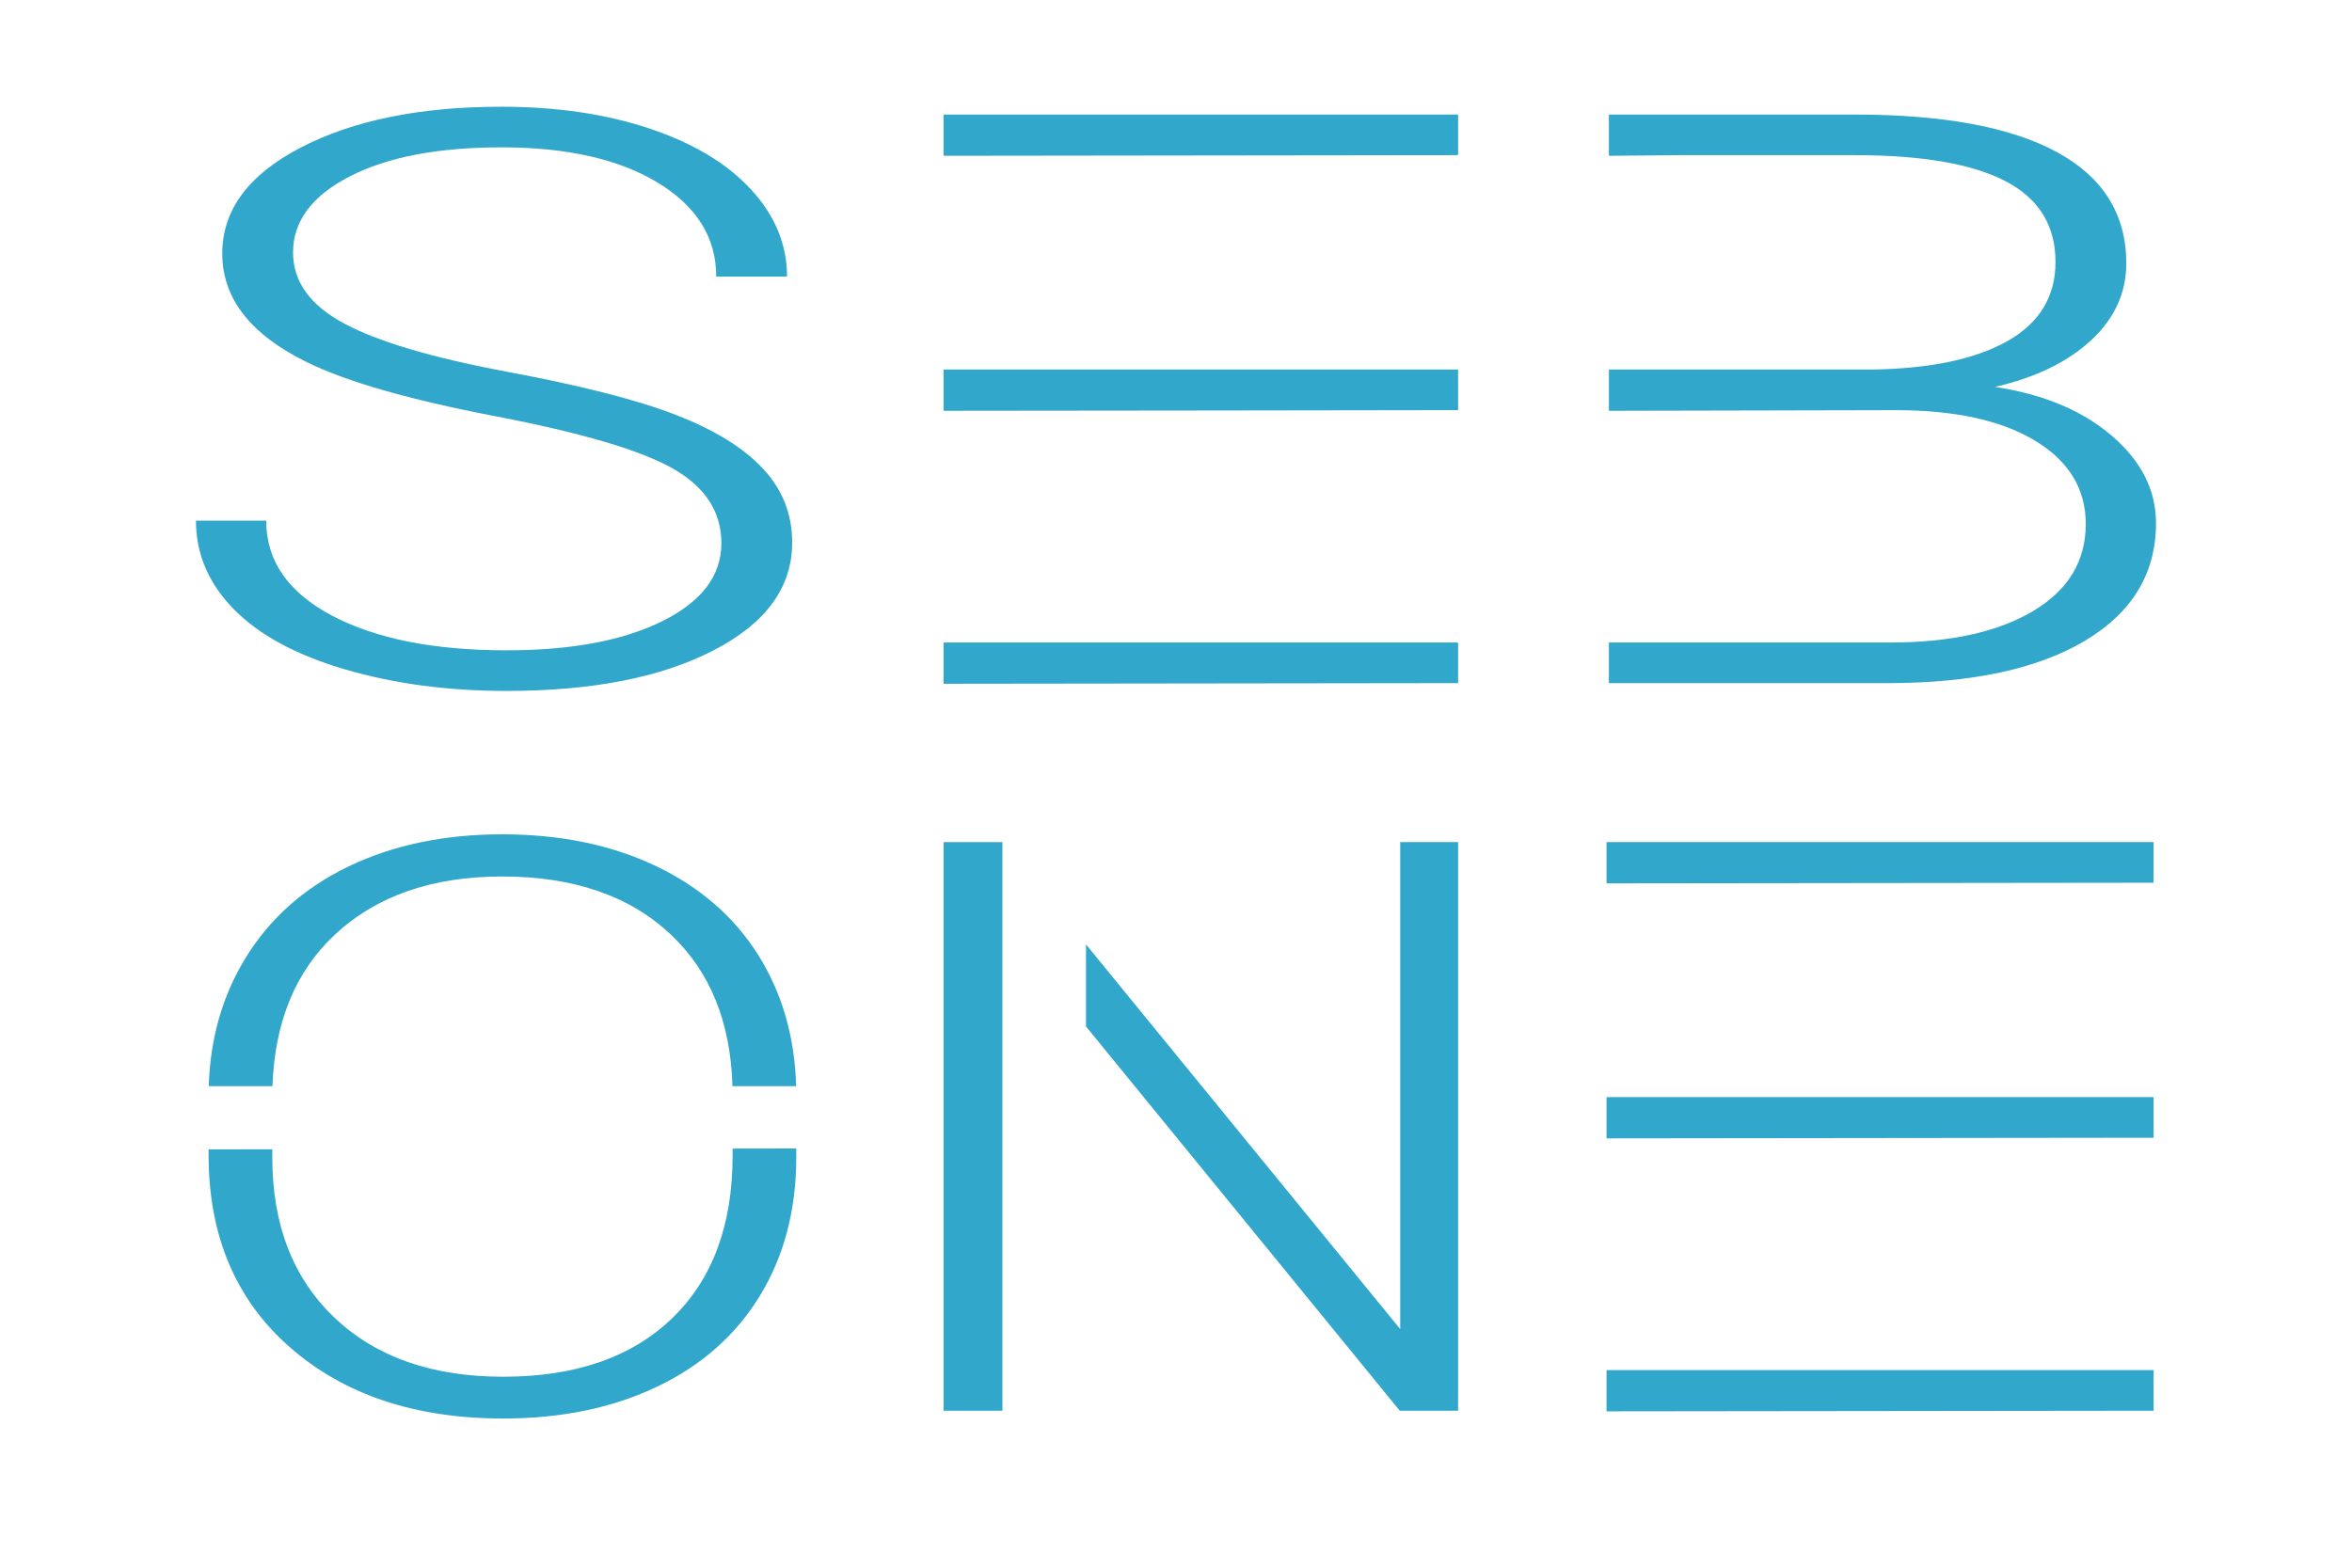
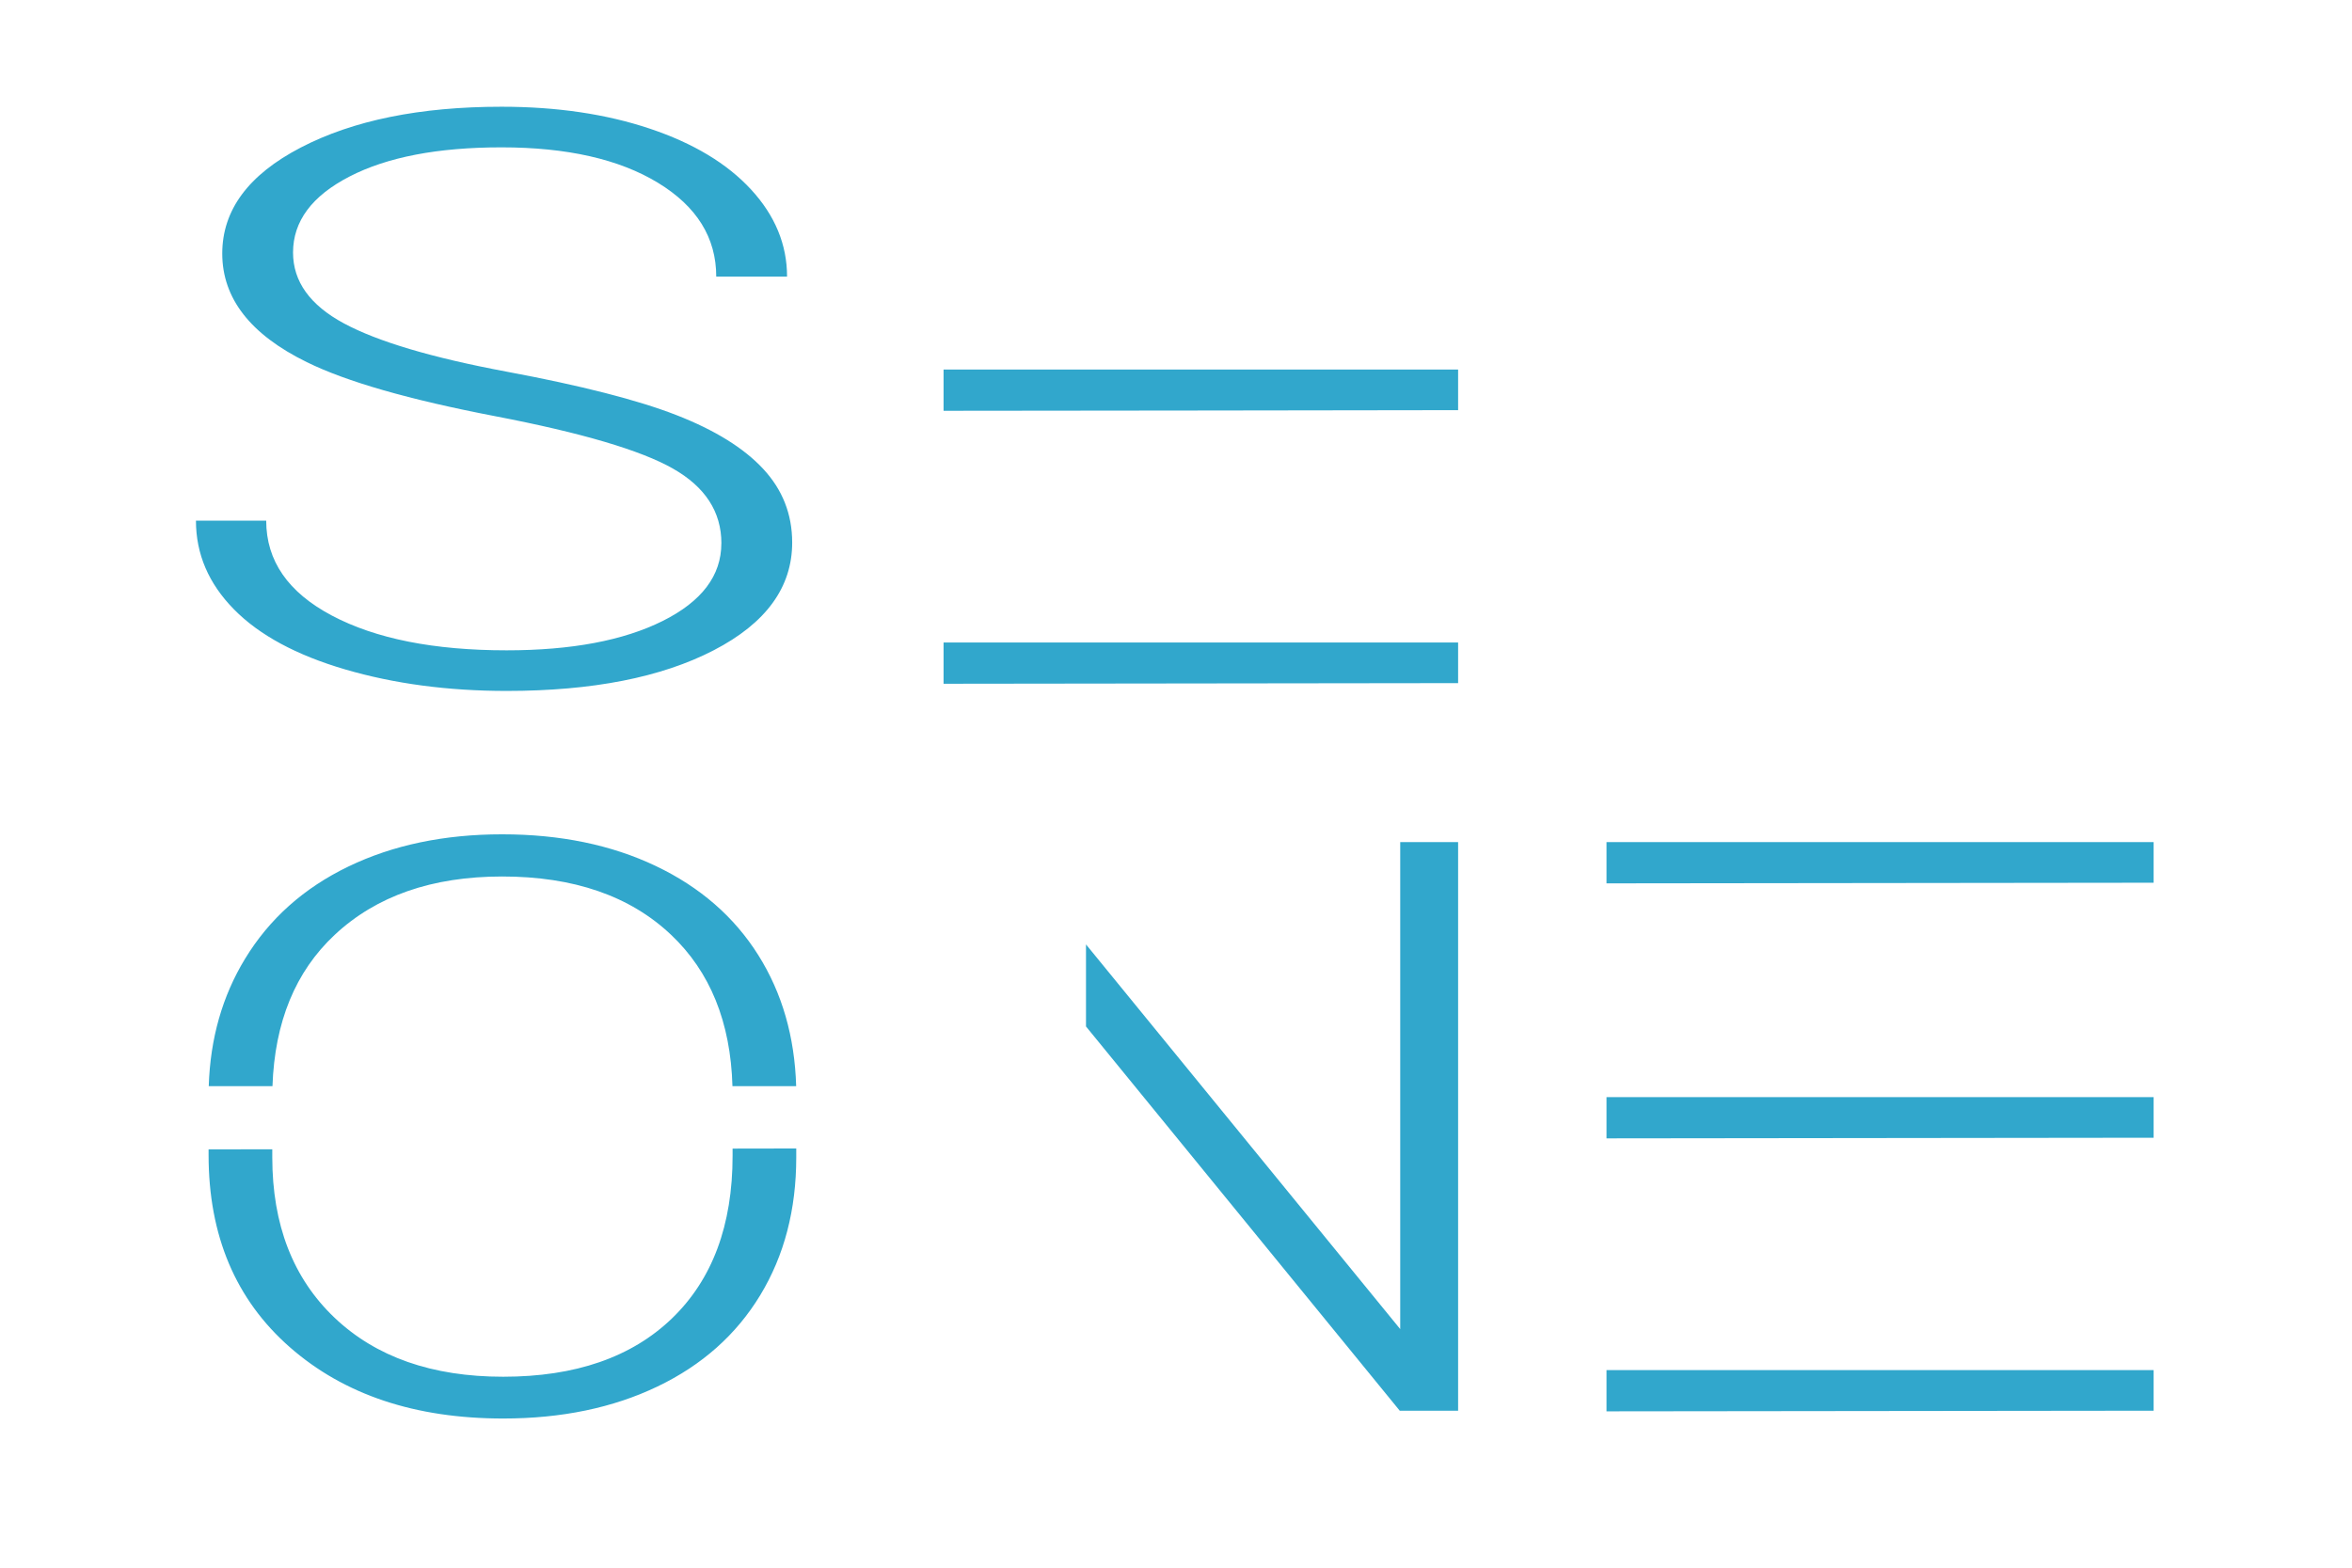
<svg xmlns="http://www.w3.org/2000/svg" version="1.1" width="170.079" height="113.386">
  <svg id="SvgjsSvg1002" version="1.1" viewBox="0 0 170.079 113.386">
    <defs>
      <style>
      .st0 {
        fill: #31a7cc;
      }
    </style>
    </defs>
    <g>
      <path class="st0" d="M52.166,39.297c0-2.278-1.17-4.081-3.51-5.409-2.34-1.328-6.622-2.589-12.844-3.785-6.223-1.196-10.765-2.5-13.628-3.912-4.075-1.996-6.112-4.613-6.112-7.852,0-3.144,1.893-5.701,5.678-7.668,3.785-1.968,8.624-2.951,14.516-2.951,3.991,0,7.564.527,10.716,1.582,3.152,1.054,5.596,2.523,7.33,4.406s2.602,3.982,2.602,6.298h-5.121c0-2.814-1.404-5.076-4.212-6.785-2.809-1.709-6.581-2.564-11.316-2.564-4.599,0-8.259.702-10.985,2.108-2.726,1.405-4.089,3.239-4.089,5.501,0,2.094,1.225,3.801,3.675,5.121,2.45,1.32,6.374,2.485,11.77,3.494,5.396,1.008,9.484,2.054,12.265,3.137,2.781,1.083,4.873,2.377,6.277,3.884,1.404,1.506,2.107,3.286,2.107,5.338,0,3.239-1.894,5.837-5.679,7.795-3.785,1.959-8.776,2.938-14.97,2.938-4.241,0-8.129-.518-11.667-1.553s-6.222-2.486-8.053-4.35c-1.832-1.864-2.746-4.001-2.746-6.411h5.08c0,2.9,1.583,5.187,4.749,6.863,3.166,1.676,7.378,2.514,12.637,2.514,4.68,0,8.438-.706,11.274-2.118,2.836-1.413,4.253-3.285,4.253-5.621Z" />
-       <path class="st0" d="M105.44,11.223v-2.938h-37.208v2.983c.68,0,37.208-.046,37.208-.046Z" />
      <path class="st0" d="M105.44,29.666v-2.938h-37.208v2.983c0,.009,37.208-.046,37.208-.046Z" />
      <path class="st0" d="M105.44,49.409v-2.938h-37.208v2.983c.68,0,37.208-.046,37.208-.046Z" />
-       <path class="st0" d="M152.704,31.512c-2.133-1.825-4.95-3.002-8.445-3.529,2.946-.678,5.266-1.804,6.958-3.377,1.693-1.573,2.54-3.424,2.54-5.553,0-3.542-1.666-6.222-4.996-8.04-3.332-1.818-8.218-2.728-14.661-2.728h-17.757v2.983c.642,0,5.079-.046,5.079-.046h12.679c4.873,0,8.514.627,10.923,1.882,2.408,1.255,3.614,3.202,3.614,5.843,0,2.509-1.164,4.419-3.49,5.73-2.327,1.311-5.611,1.995-9.85,2.052h-18.954v2.983l20.73-.046c4.295,0,7.66.738,10.097,2.214,2.437,1.476,3.655,3.483,3.655,6.02,0,2.688-1.274,4.789-3.82,6.302-2.547,1.514-5.996,2.27-10.345,2.27h-15.239l-5.079-0v2.937h20.11c6.113,0,10.882-1.021,14.31-3.063,3.428-2.042,5.142-4.878,5.142-8.511,0-2.39-1.068-4.498-3.201-6.323Z" />
    </g>
    <path class="st0" d="M155.734,63.846v-2.938h-39.563v2.983c.723,0,39.563-.046,39.563-.046Z" />
    <path class="st0" d="M155.734,82.29v-2.938h-39.563v2.983c.723,0,39.563-.046,39.563-.046Z" />
    <path class="st0" d="M155.734,102.033v-2.938h-39.563v2.983c.723,0,39.563-.046,39.563-.046Z" />
    <path class="st0" d="M19.703,78.558c.161-4.639,1.659-8.287,4.497-10.941,3.008-2.815,7.045-4.223,12.113-4.223,5.167,0,9.236,1.403,12.205,4.209,2.833,2.675,4.315,6.327,4.447,10.954l4.608.002c-.107-3.577-1.016-6.73-2.727-9.459-1.747-2.786-4.225-4.942-7.432-6.468s-6.908-2.288-11.101-2.288c-4.193,0-7.901.776-11.121,2.33-3.219,1.553-5.709,3.775-7.468,6.666-1.645,2.7-2.521,5.772-2.629,9.219h4.609Z" />
    <path class="st0" d="M52.975,83.074v.515c0,5.028-1.461,8.949-4.38,11.764-2.921,2.815-6.99,4.222-12.207,4.222-5.143,0-9.211-1.426-12.207-4.279-2.994-2.853-4.492-6.718-4.492-11.594v-.576l-4.606.004v.402c0,5.837,1.96,10.474,5.878,13.91,3.919,3.437,9.061,5.155,15.427,5.155,4.218,0,7.937-.772,11.157-2.316,3.22-1.544,5.698-3.747,7.432-6.609,1.735-2.861,2.602-6.185,2.602-9.97v-.636l-4.605.008Z" />
-     <polygon class="st0" points="72.488 60.908 68.233 60.908 68.233 102.032 72.488 102.032 72.488 66.84 72.488 60.908" />
    <polygon class="st0" points="101.253 60.908 101.253 96.129 78.531 68.307 78.531 74.241 101.219 102.032 105.44 102.032 105.44 60.908 101.253 60.908" />
  </svg>
  <style>@media (prefers-color-scheme: light) { :root { filter: none; } }
@media (prefers-color-scheme: dark) { :root { filter: none; } }
</style>
</svg>